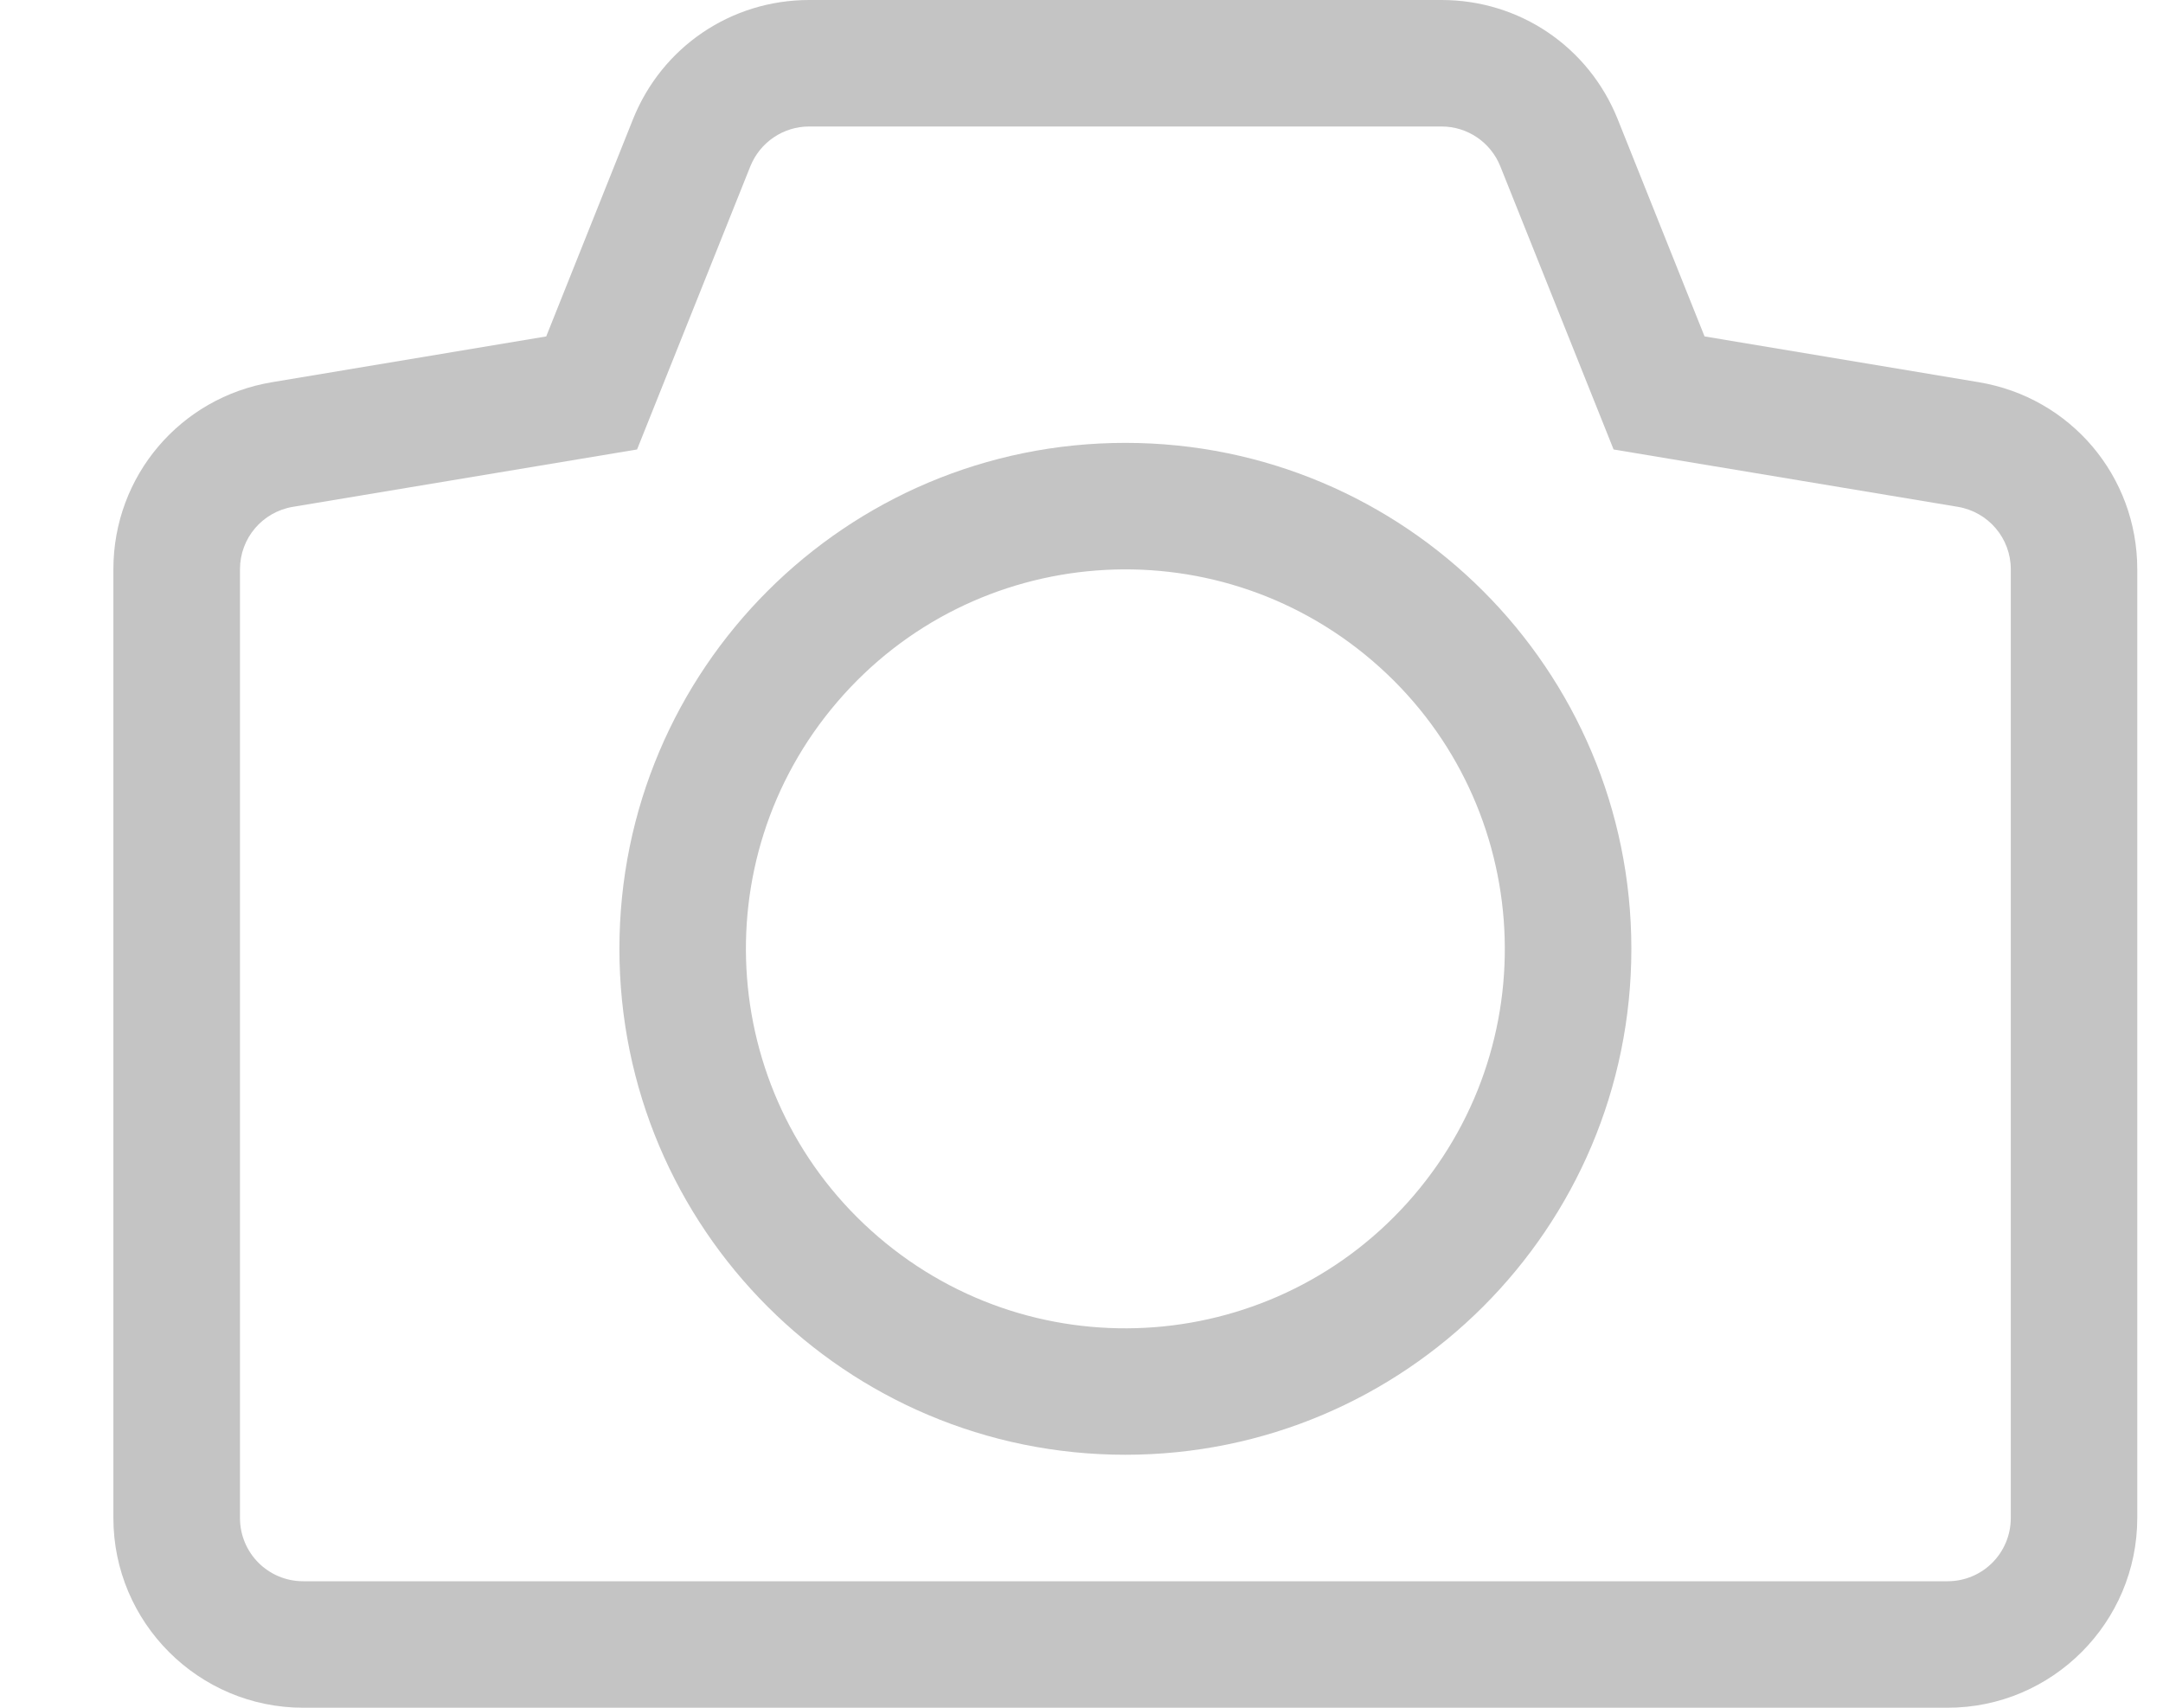
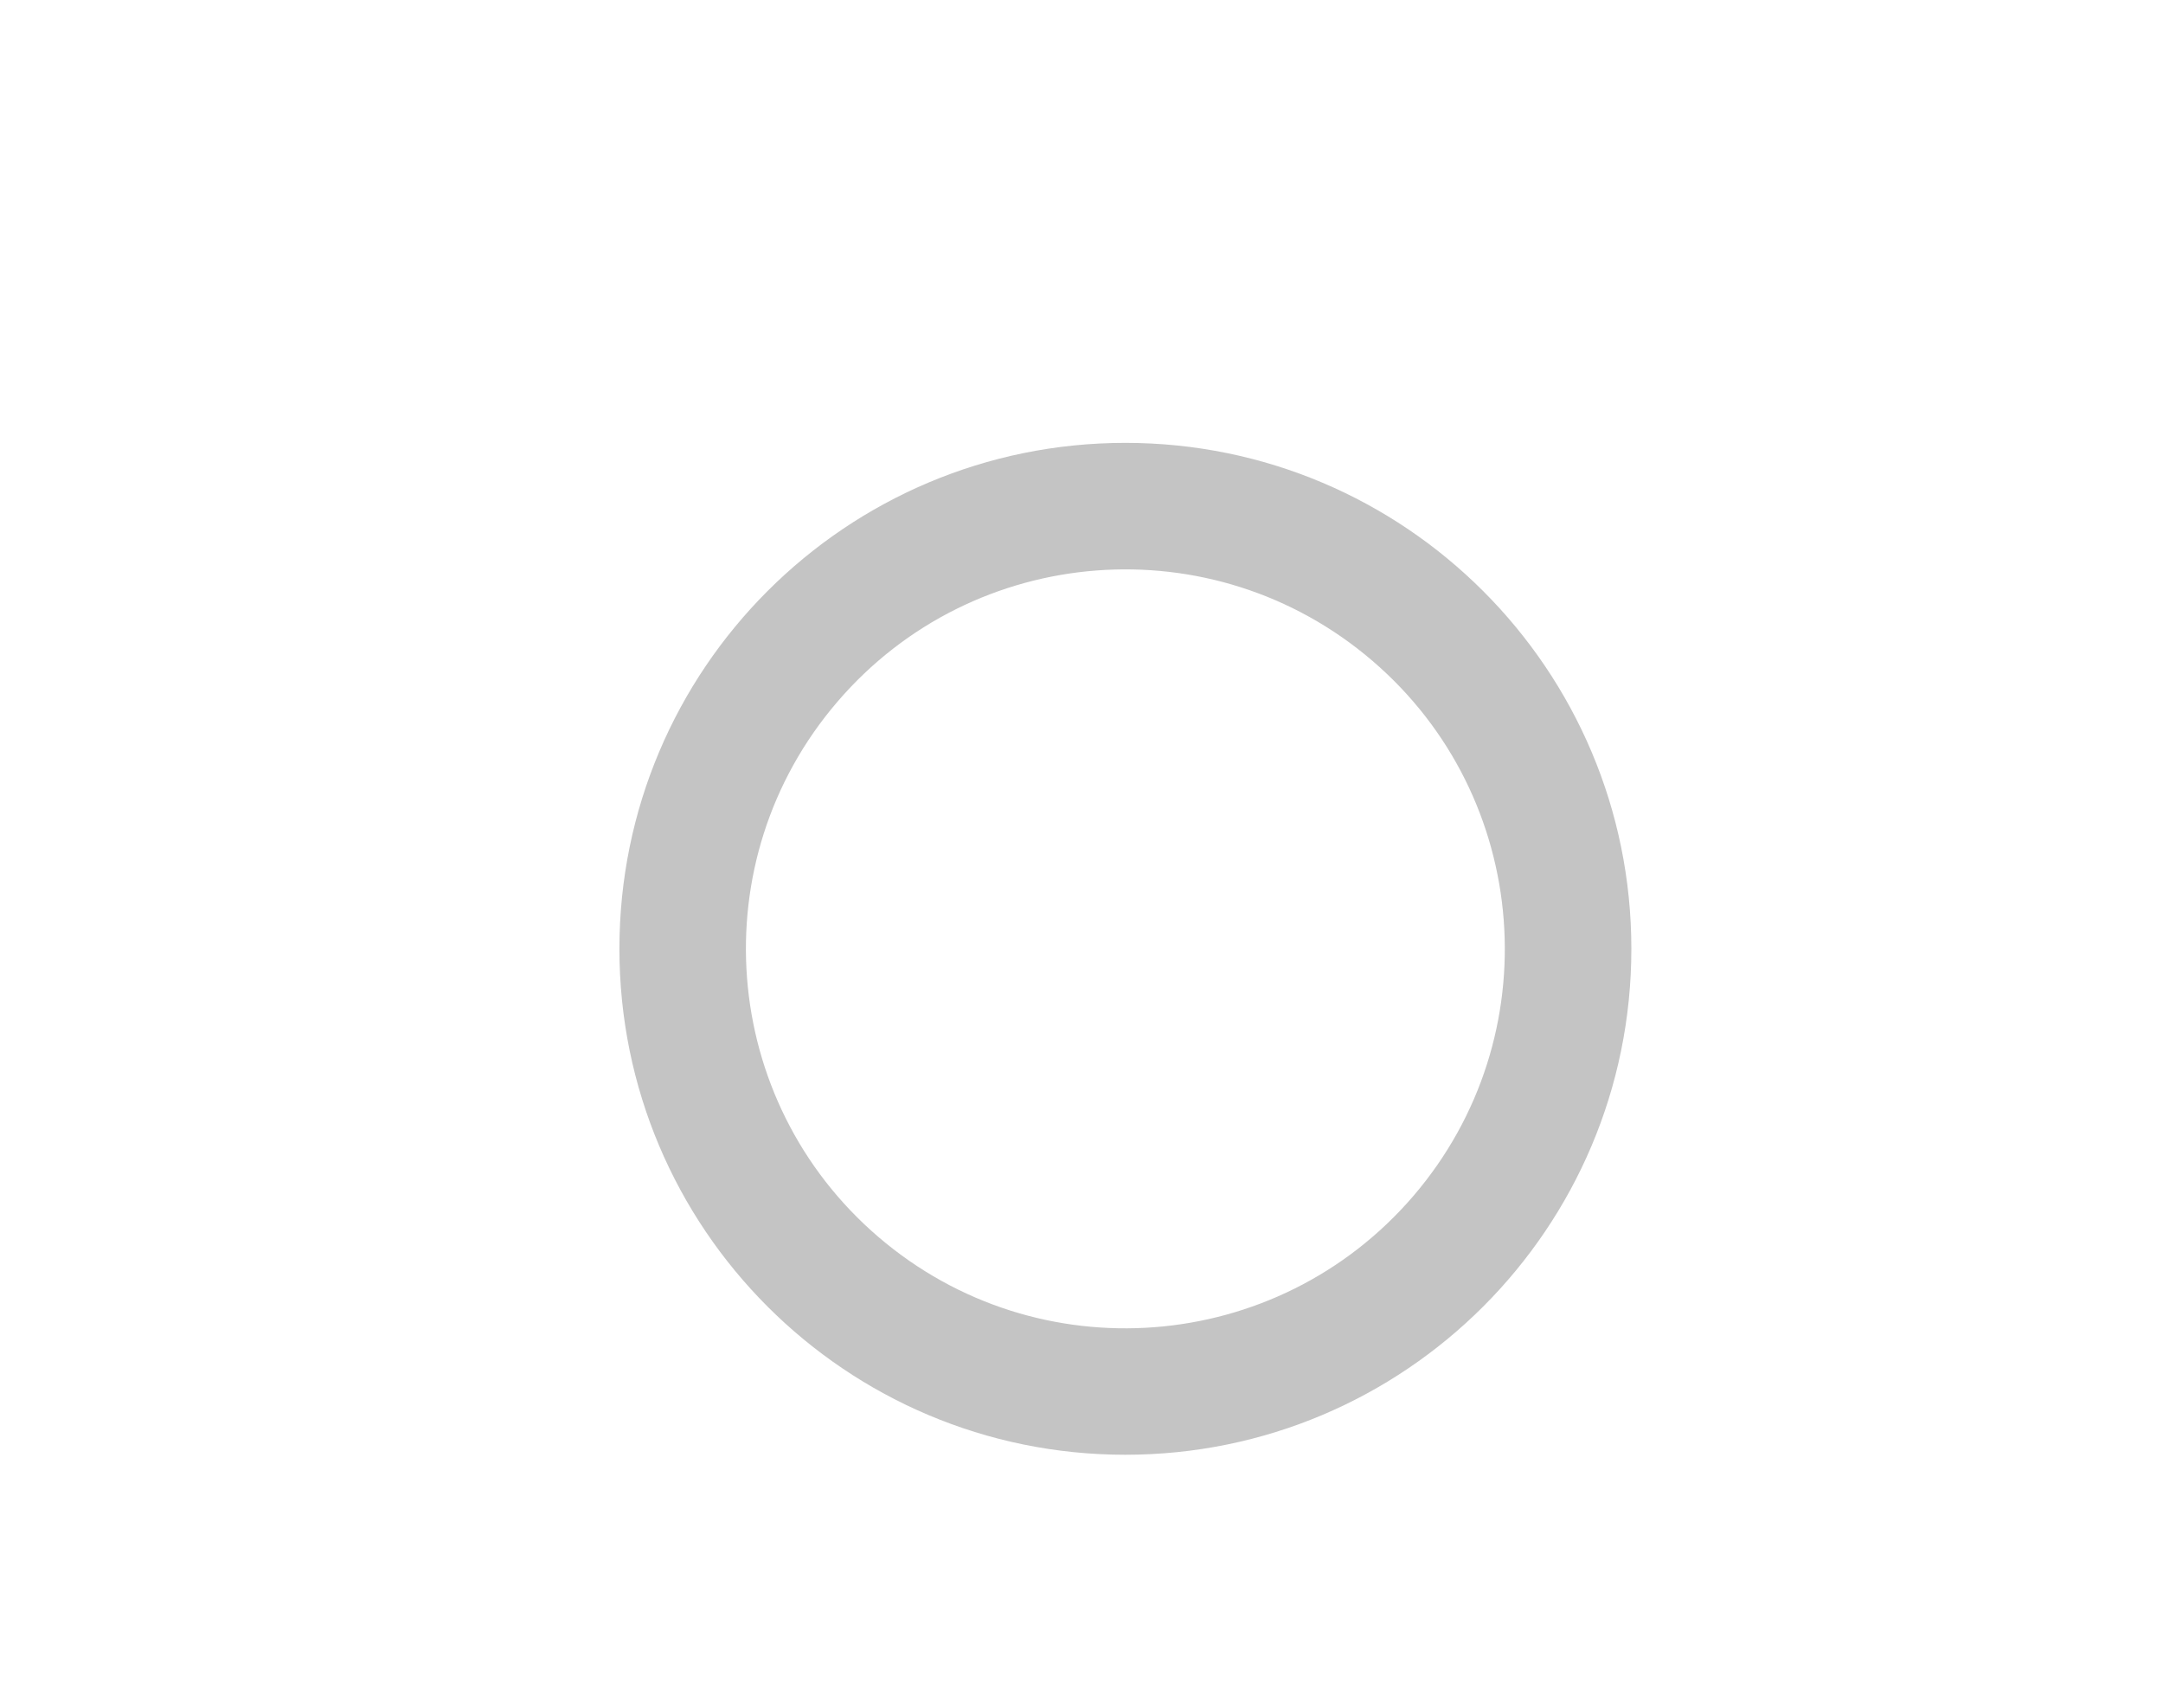
<svg xmlns="http://www.w3.org/2000/svg" width="19" height="15" viewBox="0 0 19 15" fill="none">
  <path fill-rule="evenodd" clip-rule="evenodd" d="M9.885 3.89C7.43 3.89 5.441 5.879 5.441 8.334C5.441 10.789 7.43 12.778 9.885 12.778C12.34 12.778 14.33 10.789 14.33 8.334C14.33 5.88 12.34 3.89 9.885 3.89ZM12.416 10.504C11.218 11.901 9.114 12.063 7.716 10.865C6.318 9.667 6.157 7.562 7.355 6.165C8.553 4.767 10.657 4.606 12.055 5.804C13.452 7.001 13.614 9.106 12.416 10.504Z" fill="#C4C4C4" />
-   <path fill-rule="evenodd" clip-rule="evenodd" d="M17.381 3.357L14.973 2.955L14.21 1.047C13.955 0.411 13.348 0 12.663 0H7.108C6.423 0 5.815 0.411 5.56 1.048L4.798 2.955L2.39 3.357C1.583 3.491 0.996 4.182 0.996 5V13.333C0.996 14.252 1.744 15 2.663 15H17.108C18.026 15 18.774 14.252 18.774 13.333V5C18.774 4.182 18.188 3.491 17.381 3.357ZM17.663 13.333C17.663 13.641 17.415 13.889 17.108 13.889H2.663C2.356 13.889 2.108 13.641 2.108 13.333V5C2.108 4.728 2.304 4.497 2.572 4.452L5.596 3.948L6.591 1.461C6.676 1.25 6.88 1.111 7.108 1.111H12.663C12.89 1.111 13.094 1.249 13.179 1.461L14.174 3.948L17.199 4.452C17.466 4.497 17.663 4.728 17.663 5V13.333Z" fill="#C4C4C4" />
</svg>